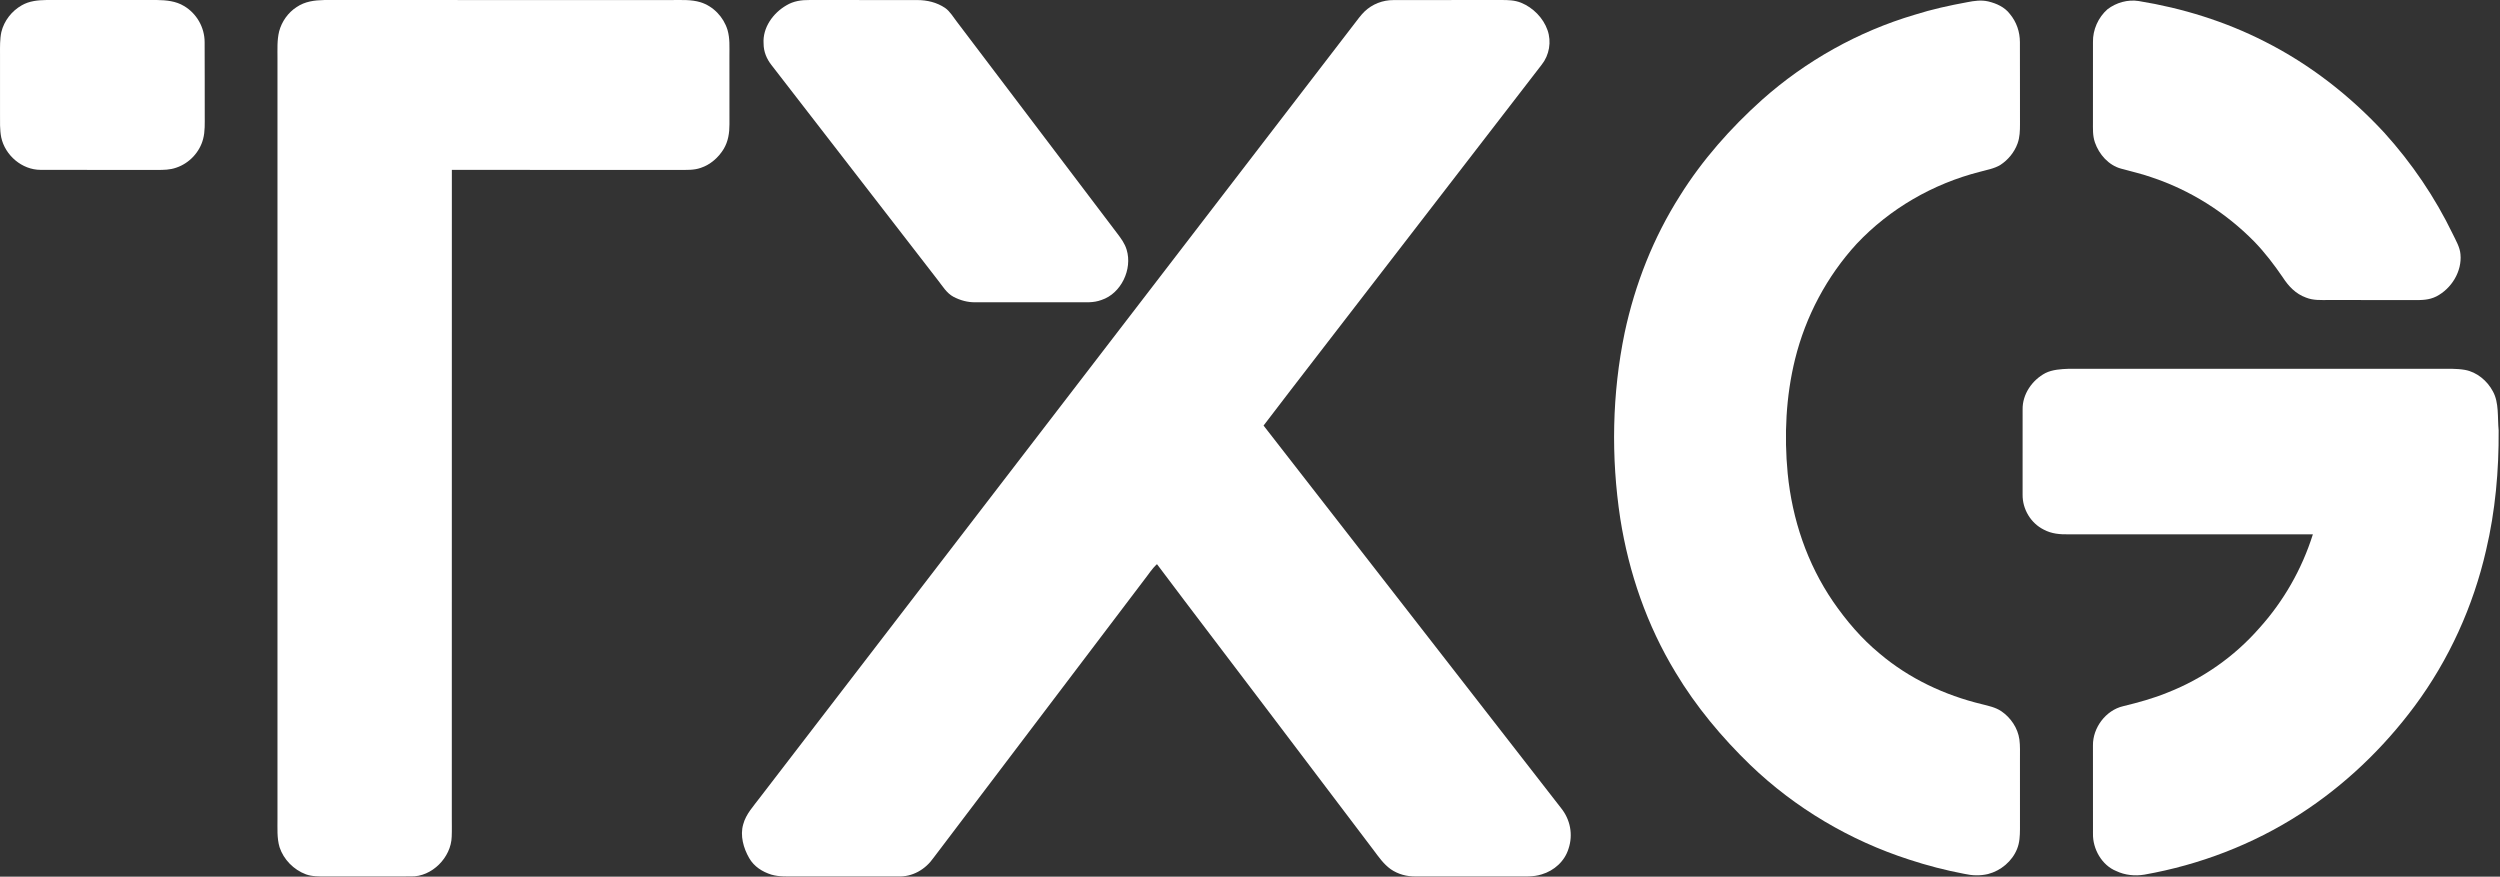
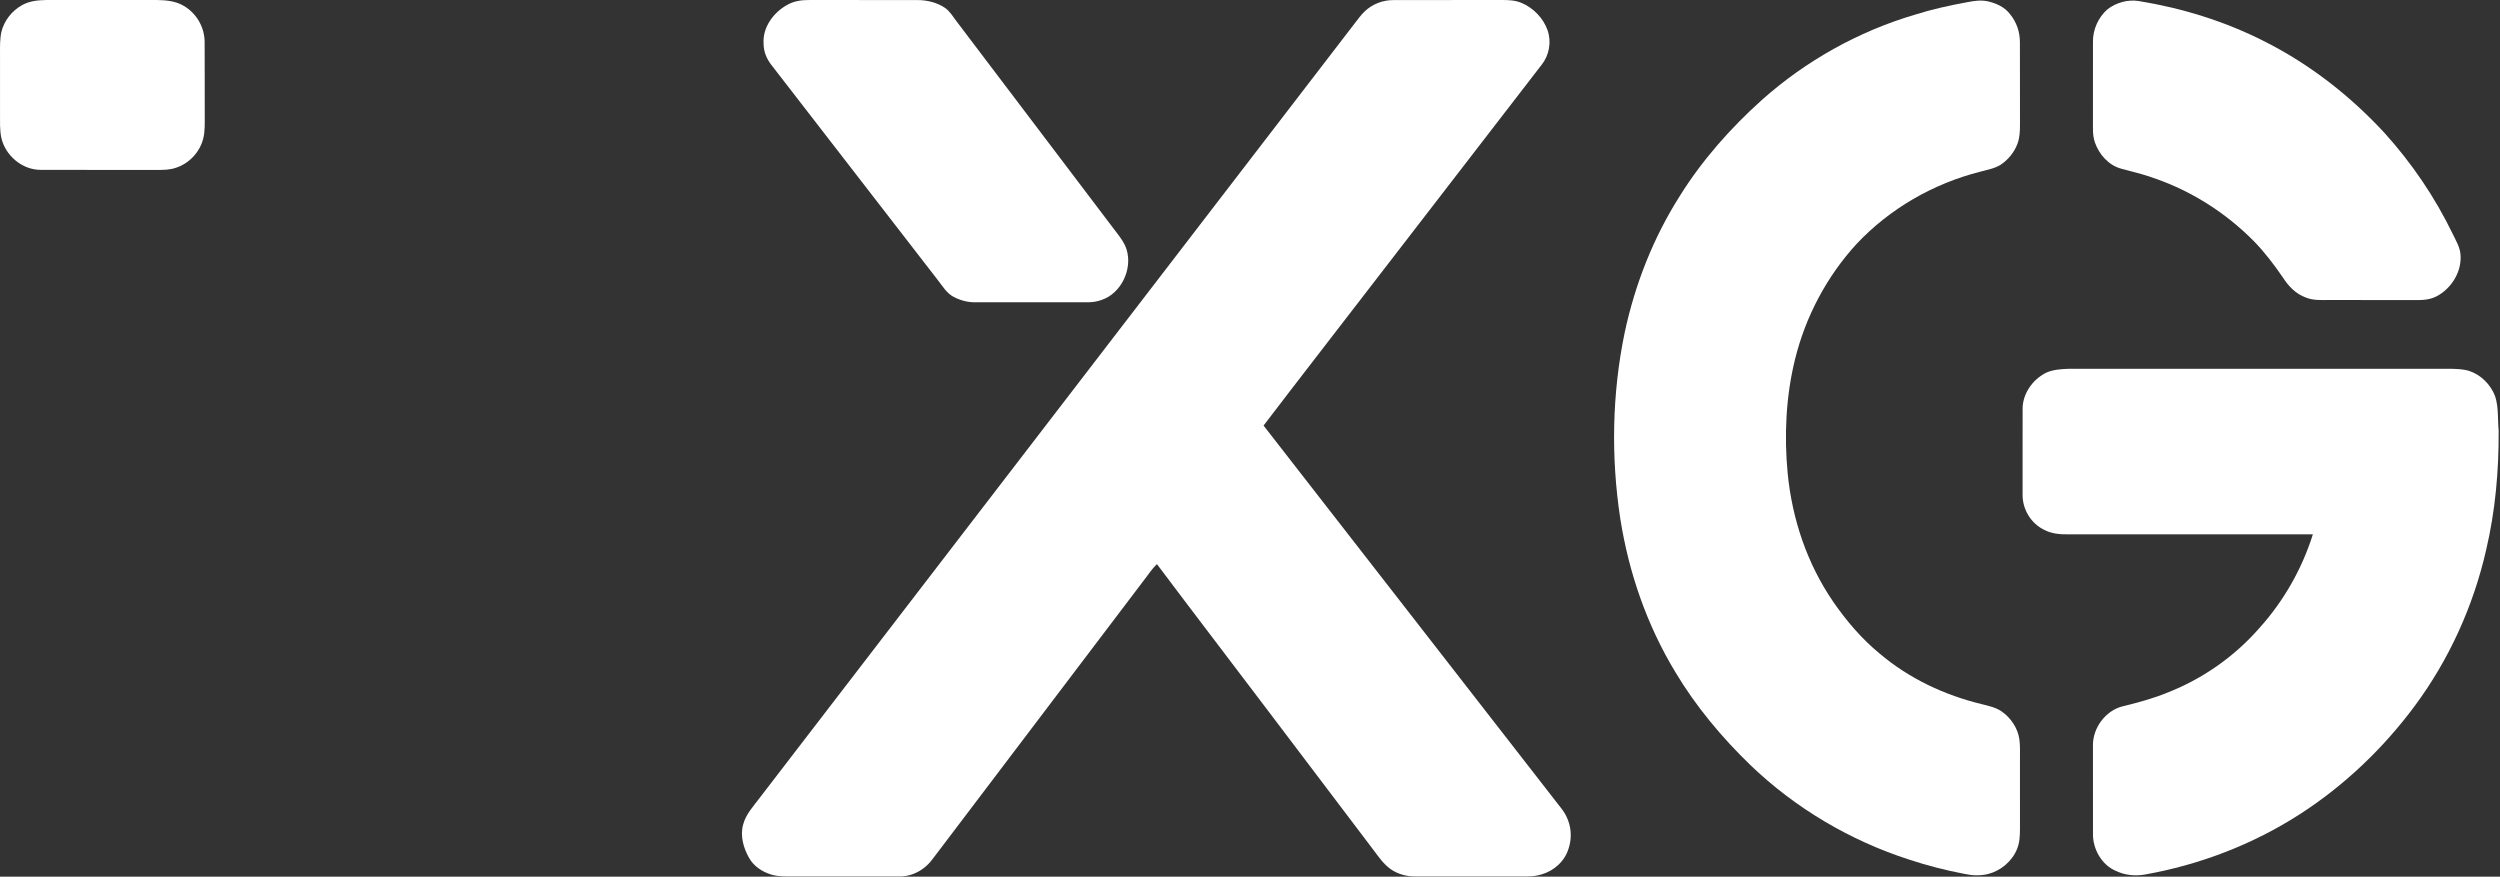
<svg xmlns="http://www.w3.org/2000/svg" width="100%" height="100%" viewBox="0 0 1674 587" version="1.1" xml:space="preserve" style="fill-rule:evenodd;clip-rule:evenodd;stroke-linejoin:round;stroke-miterlimit:2;">
  <rect x="0" y="0" width="1674" height="587" fill="#333333" stroke="none" />
  <g transform="matrix(1,0,0,1,-15.918,-10.812)">
    <g>
      <path d="M47,10.82C71.67,10.85 96.33,10.85 121,10.82C127.24,10.91 133.7,11.52 139.15,14.85C147.62,19.85 152.92,29.16 152.94,39C153.11,55.33 152.9,71.67 153.01,88C152.99,93.13 153.28,98.86 151.93,103.83C149.68,112.67 142.65,120.15 134.02,123.05C129.73,124.59 125.49,124.6 121,124.6C95.04,124.54 69.05,124.64 43.09,124.55C30.65,124.55 19.32,114.83 16.74,102.8C15.73,97.71 15.94,92.18 15.93,87C15.94,73.67 15.95,60.33 15.93,47C15.92,42.19 15.81,36.96 16.83,32.24C18.62,24.78 23.78,18.17 30.43,14.4C35.51,11.45 41.24,10.92 47,10.82Z" style="fill:white;fill-rule:nonzero;" />
-       <path d="M233,10.83C310.66,10.85 388.34,10.84 466,10.84C472.36,10.86 478.69,10.44 484.87,12.28C493.52,14.92 500.44,22.24 503.06,30.84C504.72,36.59 504.32,42.11 504.34,48C504.34,63.33 504.32,78.67 504.36,94C504.37,99.82 503.55,105.43 500.54,110.5C497.07,116.25 491.58,121.11 485.14,123.22C480.49,124.85 475.84,124.56 471,124.59C420.16,124.56 369.32,124.6 318.48,124.57C318.42,269.04 318.47,413.53 318.45,558C318.42,562.33 318.58,566.68 318.38,571C318.04,584.92 305.12,598.06 291.02,597.67C272.02,597.74 253,597.66 234,597.71C229.58,597.67 224.99,597.8 220.77,596.27C212.64,593.25 205.81,586.38 203.11,578.1C201.28,572.04 201.76,565.27 201.72,559L201.72,50C201.75,43.84 201.36,37.86 202.83,31.82C204.57,25.24 208.81,19.24 214.54,15.55C220.13,11.76 226.39,10.98 233,10.83Z" style="fill:white;fill-rule:nonzero;" />
-       <path d="M558,10.82C582,10.87 606.01,10.81 630.01,10.85C636.7,10.86 643.21,12.37 648.8,16.16C652.01,18.38 654.25,22.33 656.65,25.39C692.44,72.58 728.18,119.81 763.95,167.02C766.59,170.5 769.06,173.79 770.33,178.05C774.3,191.04 766.67,207.32 753.53,211.65C747.98,213.76 742.79,213.14 737,213.2C714.34,213.2 691.66,213.19 669,213.21C663.89,213.32 658.94,211.92 654.43,209.59C649.7,207.08 647.01,202.29 643.78,198.23C606.71,150.3 569.65,102.36 532.56,54.45C529.25,50.27 527.22,45.4 527.22,40.01C526.48,29.36 533.53,19.58 542.44,14.42C547.2,11.52 552.51,10.76 558,10.82Z" style="fill:white;fill-rule:nonzero;" />
+       <path d="M558,10.82C582,10.87 606.01,10.81 630.01,10.85C636.7,10.86 643.21,12.37 648.8,16.16C652.01,18.38 654.25,22.33 656.65,25.39C692.44,72.58 728.18,119.81 763.95,167.02C766.59,170.5 769.06,173.79 770.33,178.05C774.3,191.04 766.67,207.32 753.53,211.65C747.98,213.76 742.79,213.14 737,213.2C714.34,213.2 691.66,213.19 669,213.21C663.89,213.32 658.94,211.92 654.43,209.59C649.7,207.08 647.01,202.29 643.78,198.23C606.71,150.3 569.65,102.36 532.56,54.45C529.25,50.27 527.22,45.4 527.22,40.01C526.48,29.36 533.53,19.58 542.44,14.42C547.2,11.52 552.51,10.76 558,10.82" style="fill:white;fill-rule:nonzero;" />
      <path d="M948.99,10.87C972.98,10.78 997.01,10.89 1021,10.82C1025.68,10.81 1030.1,10.88 1034.51,12.67C1042.47,15.93 1049.3,22.84 1052.14,31C1054.88,38.76 1053.35,47.71 1048.23,54.14C1010.06,103.63 971.89,153.12 933.71,202.61C909.83,233.68 885.75,264.61 862,295.77C928.43,381.06 994.76,466.52 1061.17,551.85C1067.38,559.51 1069.36,569.64 1066.22,579.05C1063.67,587.49 1056.59,593.83 1048.22,596.3C1042.41,598.12 1036.98,597.65 1031,597.7C1008.66,597.68 986.32,597.71 963.99,597.69C958,597.79 952.1,596.24 947.15,592.83C942.36,589.37 939.26,584.84 935.77,580.2C912.07,548.92 888.39,517.62 864.69,486.33C840.04,453.72 815.15,421.27 790.63,388.57C787.2,391.69 784.96,395.46 782.09,399.06C735.1,461.07 688.09,523.06 641.11,585.07C635.52,593.08 626.93,598.08 617,597.7C594.34,597.7 571.66,597.68 549,597.7C543.41,597.66 537.9,598.02 532.47,596.48C526.35,594.55 520.85,591.08 517.59,585.41C513.76,578.81 511.36,570.33 513.57,562.8C515.37,555.89 520.6,550.45 524.79,544.82C657.44,372.13 790.15,199.49 922.78,26.78C924.92,24.01 927.07,21 929.58,18.55C934.8,13.54 941.76,10.84 948.99,10.87Z" style="fill:white;fill-rule:nonzero;" />
      <path d="M1347.2,11.76C1352.77,13.09 1358.26,15.55 1361.79,20.24C1366.21,25.58 1368.42,32.07 1368.45,39C1368.54,57.32 1368.43,75.67 1368.5,94C1368.49,98.4 1368.4,102.63 1366.9,106.83C1364.79,112.69 1360.58,117.87 1355.36,121.25C1351.35,123.73 1346.08,124.61 1341.56,125.87C1310.24,133.86 1281.3,150.55 1259.12,174.1C1239.14,195.9 1224.96,222.67 1217.88,251.36C1211.75,276.23 1210.52,302.43 1212.95,327.87C1215.97,358.49 1225.94,388.18 1243.36,413.64C1252.17,426.43 1262.49,438.57 1274.52,448.44C1294.19,465.12 1318,476.31 1342.99,482.34C1347.5,483.49 1352.04,484.4 1355.97,487.02C1362.33,491.35 1367.03,498.28 1368.11,505.96C1368.68,510.23 1368.45,514.69 1368.48,519C1368.48,534.67 1368.46,550.33 1368.49,566C1368.46,570.47 1368.28,575.05 1366.56,579.24C1363.3,587.47 1355.67,593.84 1347.16,596.05C1341.87,597.32 1336.45,597.13 1331.17,595.93C1318.67,593.58 1306.32,590.35 1294.23,586.38C1254.61,573.59 1217.98,551.92 1187.94,523.07C1168.89,504.65 1151.51,483.85 1137.88,461.09C1118.74,429.55 1106.57,394.43 1100.85,358.04C1094.57,316.86 1095.34,274.34 1103.8,233.53C1110.73,201.08 1123.01,169.88 1140.83,141.86C1155.71,118.01 1174.8,96.46 1195.7,77.71C1225.1,51.53 1260.2,31.88 1297.96,20.7C1309.45,17.05 1321.34,14.45 1333.2,12.28C1337.91,11.36 1342.44,10.69 1347.2,11.76Z" style="fill:white;fill-rule:nonzero;" />
      <path d="M1448,11.51C1477.23,16.25 1505.96,25.16 1532.37,38.62C1562.6,53.88 1589.4,74.8 1612.39,99.61C1630.84,119.99 1646.41,142.91 1658.37,167.67C1660.35,171.81 1663.07,176.35 1663.44,180.99C1664.59,192.49 1657.42,204.1 1647.3,209.3C1642.39,211.77 1637.36,211.81 1632,211.72C1613,211.69 1594,211.7 1575,211.71C1569.75,211.68 1565,212.06 1560.02,210.08C1553.14,207.59 1548.35,202.53 1544.46,196.51C1538.74,188.15 1532.46,179.89 1525.4,172.6C1506.08,152.98 1482.38,138.02 1456.2,129.39C1449.62,127.06 1442.84,125.62 1436.14,123.72C1427.8,121.45 1421.43,114.16 1418.67,106.18C1417.04,101.42 1417.39,96.94 1417.36,92C1417.38,74.33 1417.35,56.65 1417.37,38.98C1417.2,30.74 1420.89,22.5 1427.05,17.05C1432.88,12.55 1440.69,10.34 1448,11.51Z" style="fill:white;fill-rule:nonzero;" />
      <path d="M1401,257.76C1483.67,257.76 1566.33,257.77 1649,257.76C1654.93,257.79 1660.61,257.49 1666.45,258.49C1674.42,259.92 1681.44,265.82 1685.16,272.88C1689.36,280.4 1688.18,290.41 1689.01,299.01C1689.2,325.85 1686.78,353.02 1680.61,379.19C1672.01,416.81 1655.76,452.62 1632.75,483.62C1611.72,511.93 1585.65,536.84 1555.97,555.95C1524.39,576.3 1488.8,589.91 1451.83,596.46C1445.5,597.5 1438.81,596.87 1432.98,594.07C1423.31,590.22 1417.12,579.19 1417.38,569C1417.35,549.34 1417.38,529.65 1417.36,509.98C1417.19,498.16 1425.9,486.44 1437.5,483.7C1447.71,481.2 1457.8,478.48 1467.54,474.46C1490.92,465.26 1512.02,450.47 1528.6,431.58C1545,413.45 1557.27,391.92 1564.62,368.6C1510.08,368.57 1455.54,368.58 1401,368.6C1395.24,368.7 1389.68,368.25 1384.49,365.48C1375.73,361.14 1370.13,351.77 1370.25,342.01C1370.22,323.01 1370.21,303.99 1370.26,284.99C1370.07,274.77 1376.69,265.25 1385.57,260.6C1390.16,258.31 1395.95,257.94 1401,257.76Z" style="fill:white;fill-rule:nonzero;" />
    </g>
  </g>
</svg>